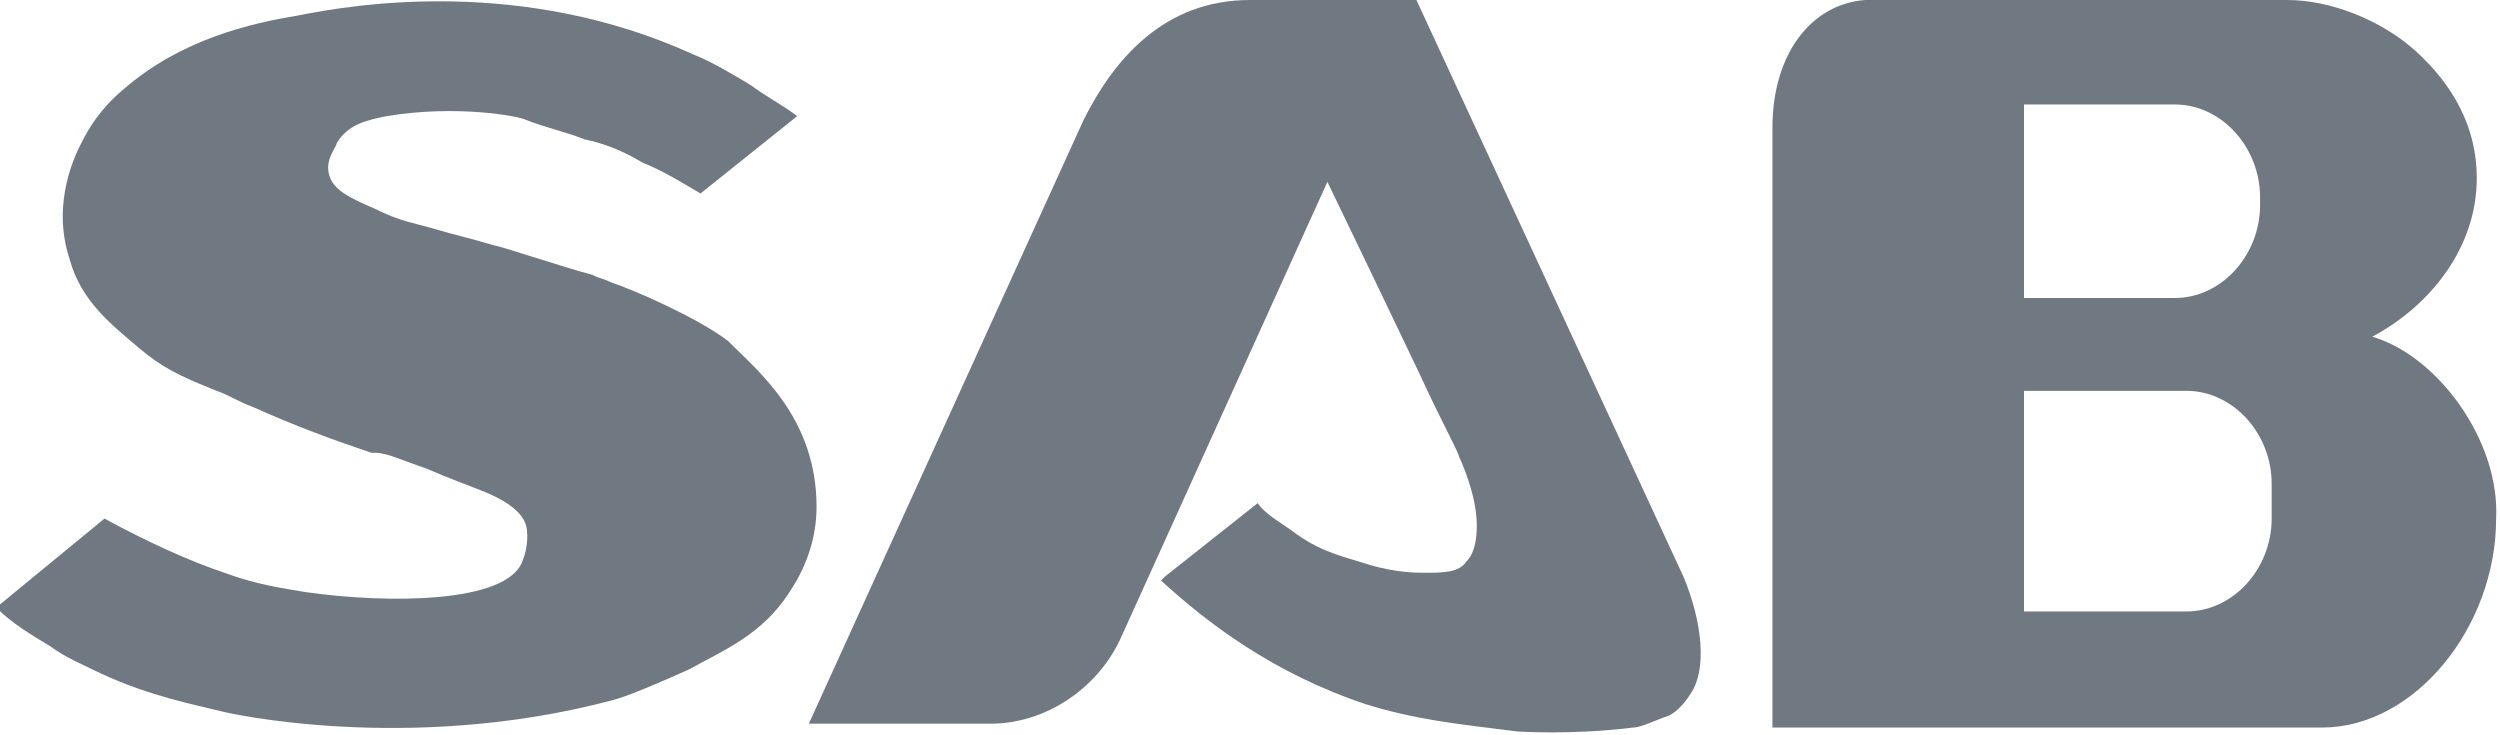
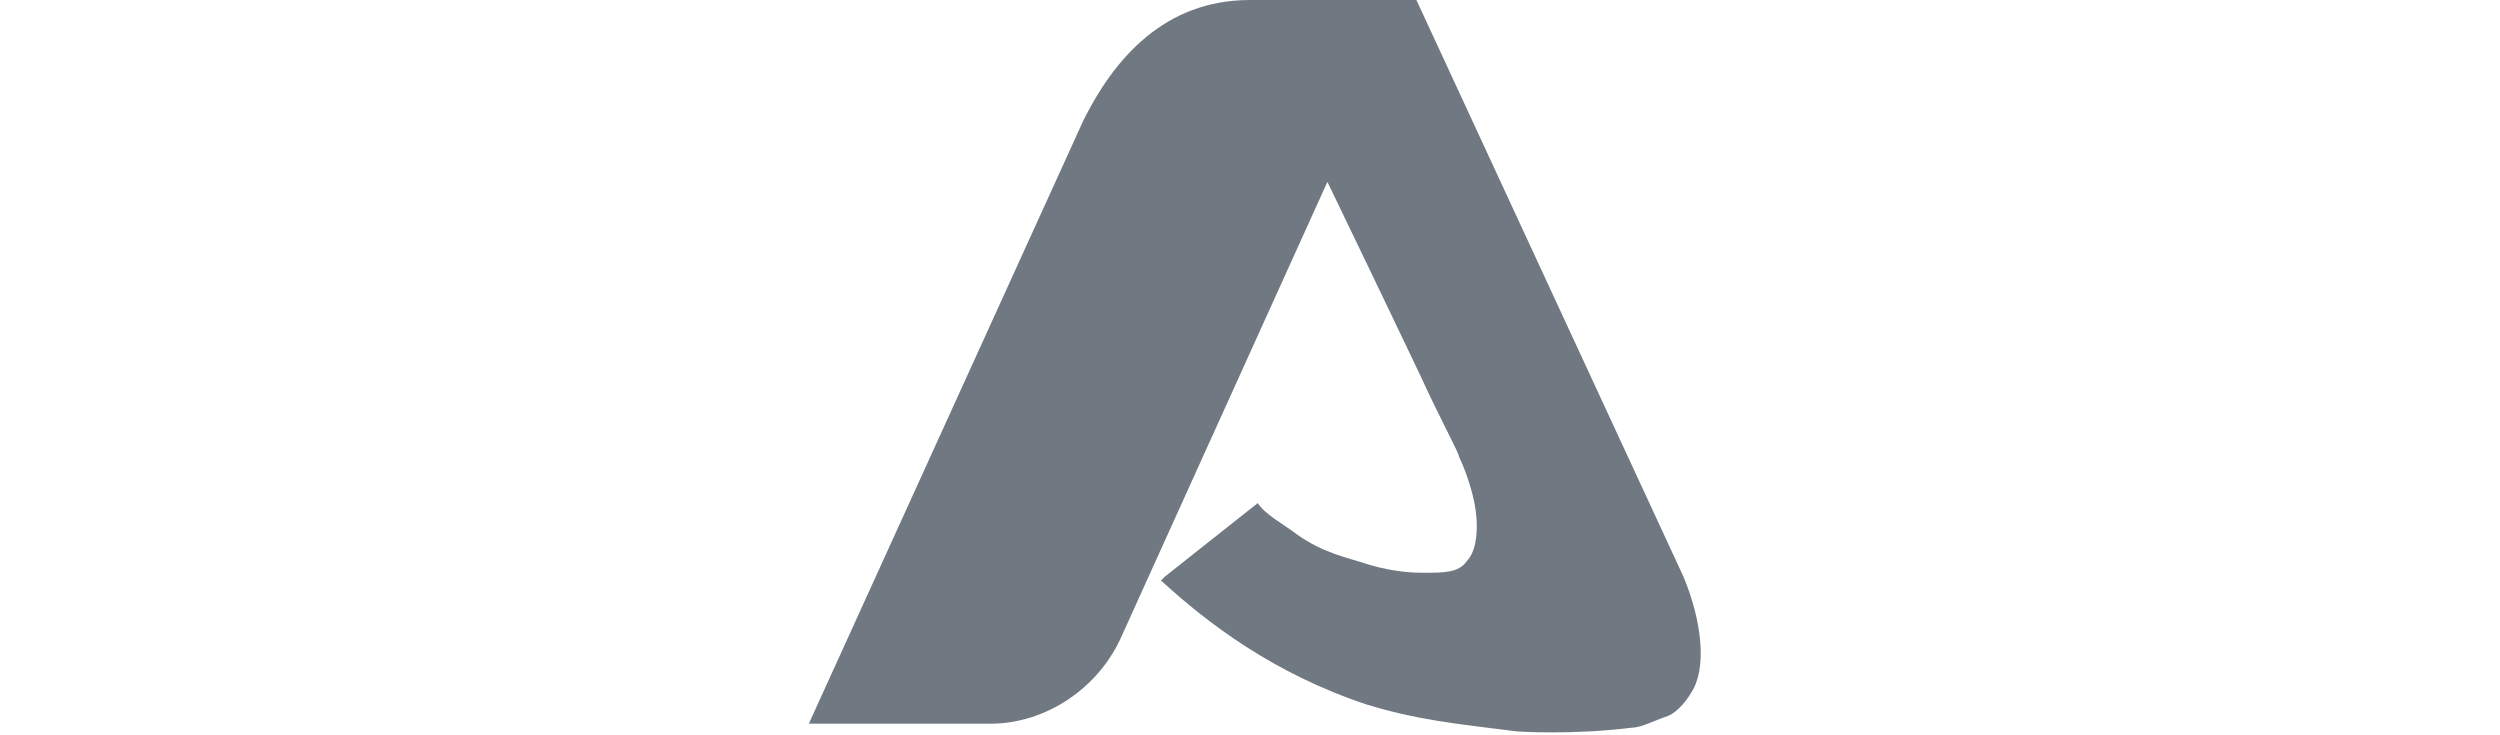
<svg xmlns="http://www.w3.org/2000/svg" version="1.1" id="Слой_1" x="0px" y="0px" viewBox="0 0 64.6 19" enable-background="new 0 0 64.6 19" xml:space="preserve">
-   <path fill="#707982" d="M21.1,13.1c0,1.1-0.5,1.9-0.7,2.2c-0.7,1.1-1.7,1.5-2.6,2c-0.9,0.4-1.6,0.7-2,0.8c-5.3,1.4-10,0.3-10,0.3  c-0.8-0.2-1.9-0.4-3.2-1c-0.4-0.2-0.9-0.4-1.3-0.7c-0.5-0.3-1-0.6-1.4-1l2.8-2.3c1.1,0.6,2.2,1.1,3.1,1.4c0.8,0.3,1.5,0.4,2.1,0.5  c2.1,0.3,5.2,0.3,5.6-0.8c0.2-0.5,0.1-0.9,0.1-0.9c-0.1-0.4-0.6-0.7-1.1-0.9c-0.5-0.2-0.8-0.3-1.5-0.6c-0.6-0.2-1-0.4-1.3-0.4  c0,0-0.1,0-0.1,0c-0.9-0.3-2-0.7-3.1-1.2c-0.3-0.1-0.6-0.3-0.9-0.4C4.6,9.7,4.2,9.5,3.6,9C2.9,8.4,2.1,7.8,1.8,6.7  C1.3,5.2,2,3.9,2.1,3.7c0.2-0.4,0.5-0.9,1.1-1.4C4.7,1,6.5,0.6,7.7,0.4c1.5-0.3,5.8-1,10.2,1c0.5,0.2,1,0.5,1.5,0.8  c0.4,0.3,0.8,0.5,1.2,0.8l-2.5,2c-0.5-0.3-1-0.6-1.5-0.8c-0.5-0.3-1-0.5-1.5-0.6c-0.5-0.2-1-0.3-1.5-0.5c-0.2-0.1-1.8-0.4-3.6-0.1  c-0.5,0.1-1,0.2-1.3,0.7c0,0.1-0.3,0.4-0.2,0.8c0.1,0.4,0.5,0.6,1.2,0.9c0.4,0.2,0.7,0.3,1.1,0.4c0.4,0.1,0.7,0.2,1.1,0.3  c0.4,0.1,0.7,0.2,1.1,0.3c1.3,0.4,1.9,0.6,2.3,0.7c0.2,0.1,0.3,0.1,0.5,0.2c0.6,0.2,2.2,0.9,3,1.5C19.6,9.6,21.1,10.8,21.1,13.1" />
  <path fill="#707982" d="M43.7,17.9c-0.3,0.5-0.6,0.6-0.6,0.6c-0.3,0.1-0.7,0.3-0.9,0.3c-1.6,0.2-3,0.1-3,0.1  c-1.6-0.2-2.6-0.3-3.9-0.7c-2.4-0.8-4.1-2.1-5.3-3.2c0,0,0.1-0.1,0.1-0.1l2.4-1.9c0.2,0.3,0.6,0.5,1,0.8c0.7,0.5,1.3,0.6,1.9,0.8  c0.7,0.2,1.2,0.2,1.4,0.2c0.5,0,0.9,0,1.1-0.3c0.3-0.3,0.3-1,0.2-1.5c-0.1-0.5-0.3-1-0.4-1.2c0-0.1-0.5-1-1-2.1c-1-2.1-2.4-5-2.4-5  L29,16.4c-0.6,1.4-2,2.3-3.4,2.3h-4.7L28,3.1C28.8,1.5,30.1,0,32.3,0h4.3l6.9,14.9C44,16.1,44.1,17.3,43.7,17.9" />
-   <path fill="#707982" d="M61.3,8.7C62.8,7.9,64,6.4,64,4.6c0-1.3-0.6-2.4-1.6-3.3C61.5,0.5,60.2,0,59.1,0H48.2  c-1.4,0.1-2.4,1.4-2.4,3.3v15.5H60c2.4,0,4.5-2.6,4.5-5.4C64.6,11.4,63,9.2,61.3,8.7 M52.3,2.7h3.9c1.2,0,2.2,1.1,2.2,2.4v0.2  c0,1.3-1,2.4-2.2,2.4h-3.9V2.7z M58.7,13.4c0,1.3-1,2.4-2.2,2.4h-4.2v-5.7h4.2c1.2,0,2.2,1.1,2.2,2.4V13.4z" />
</svg>